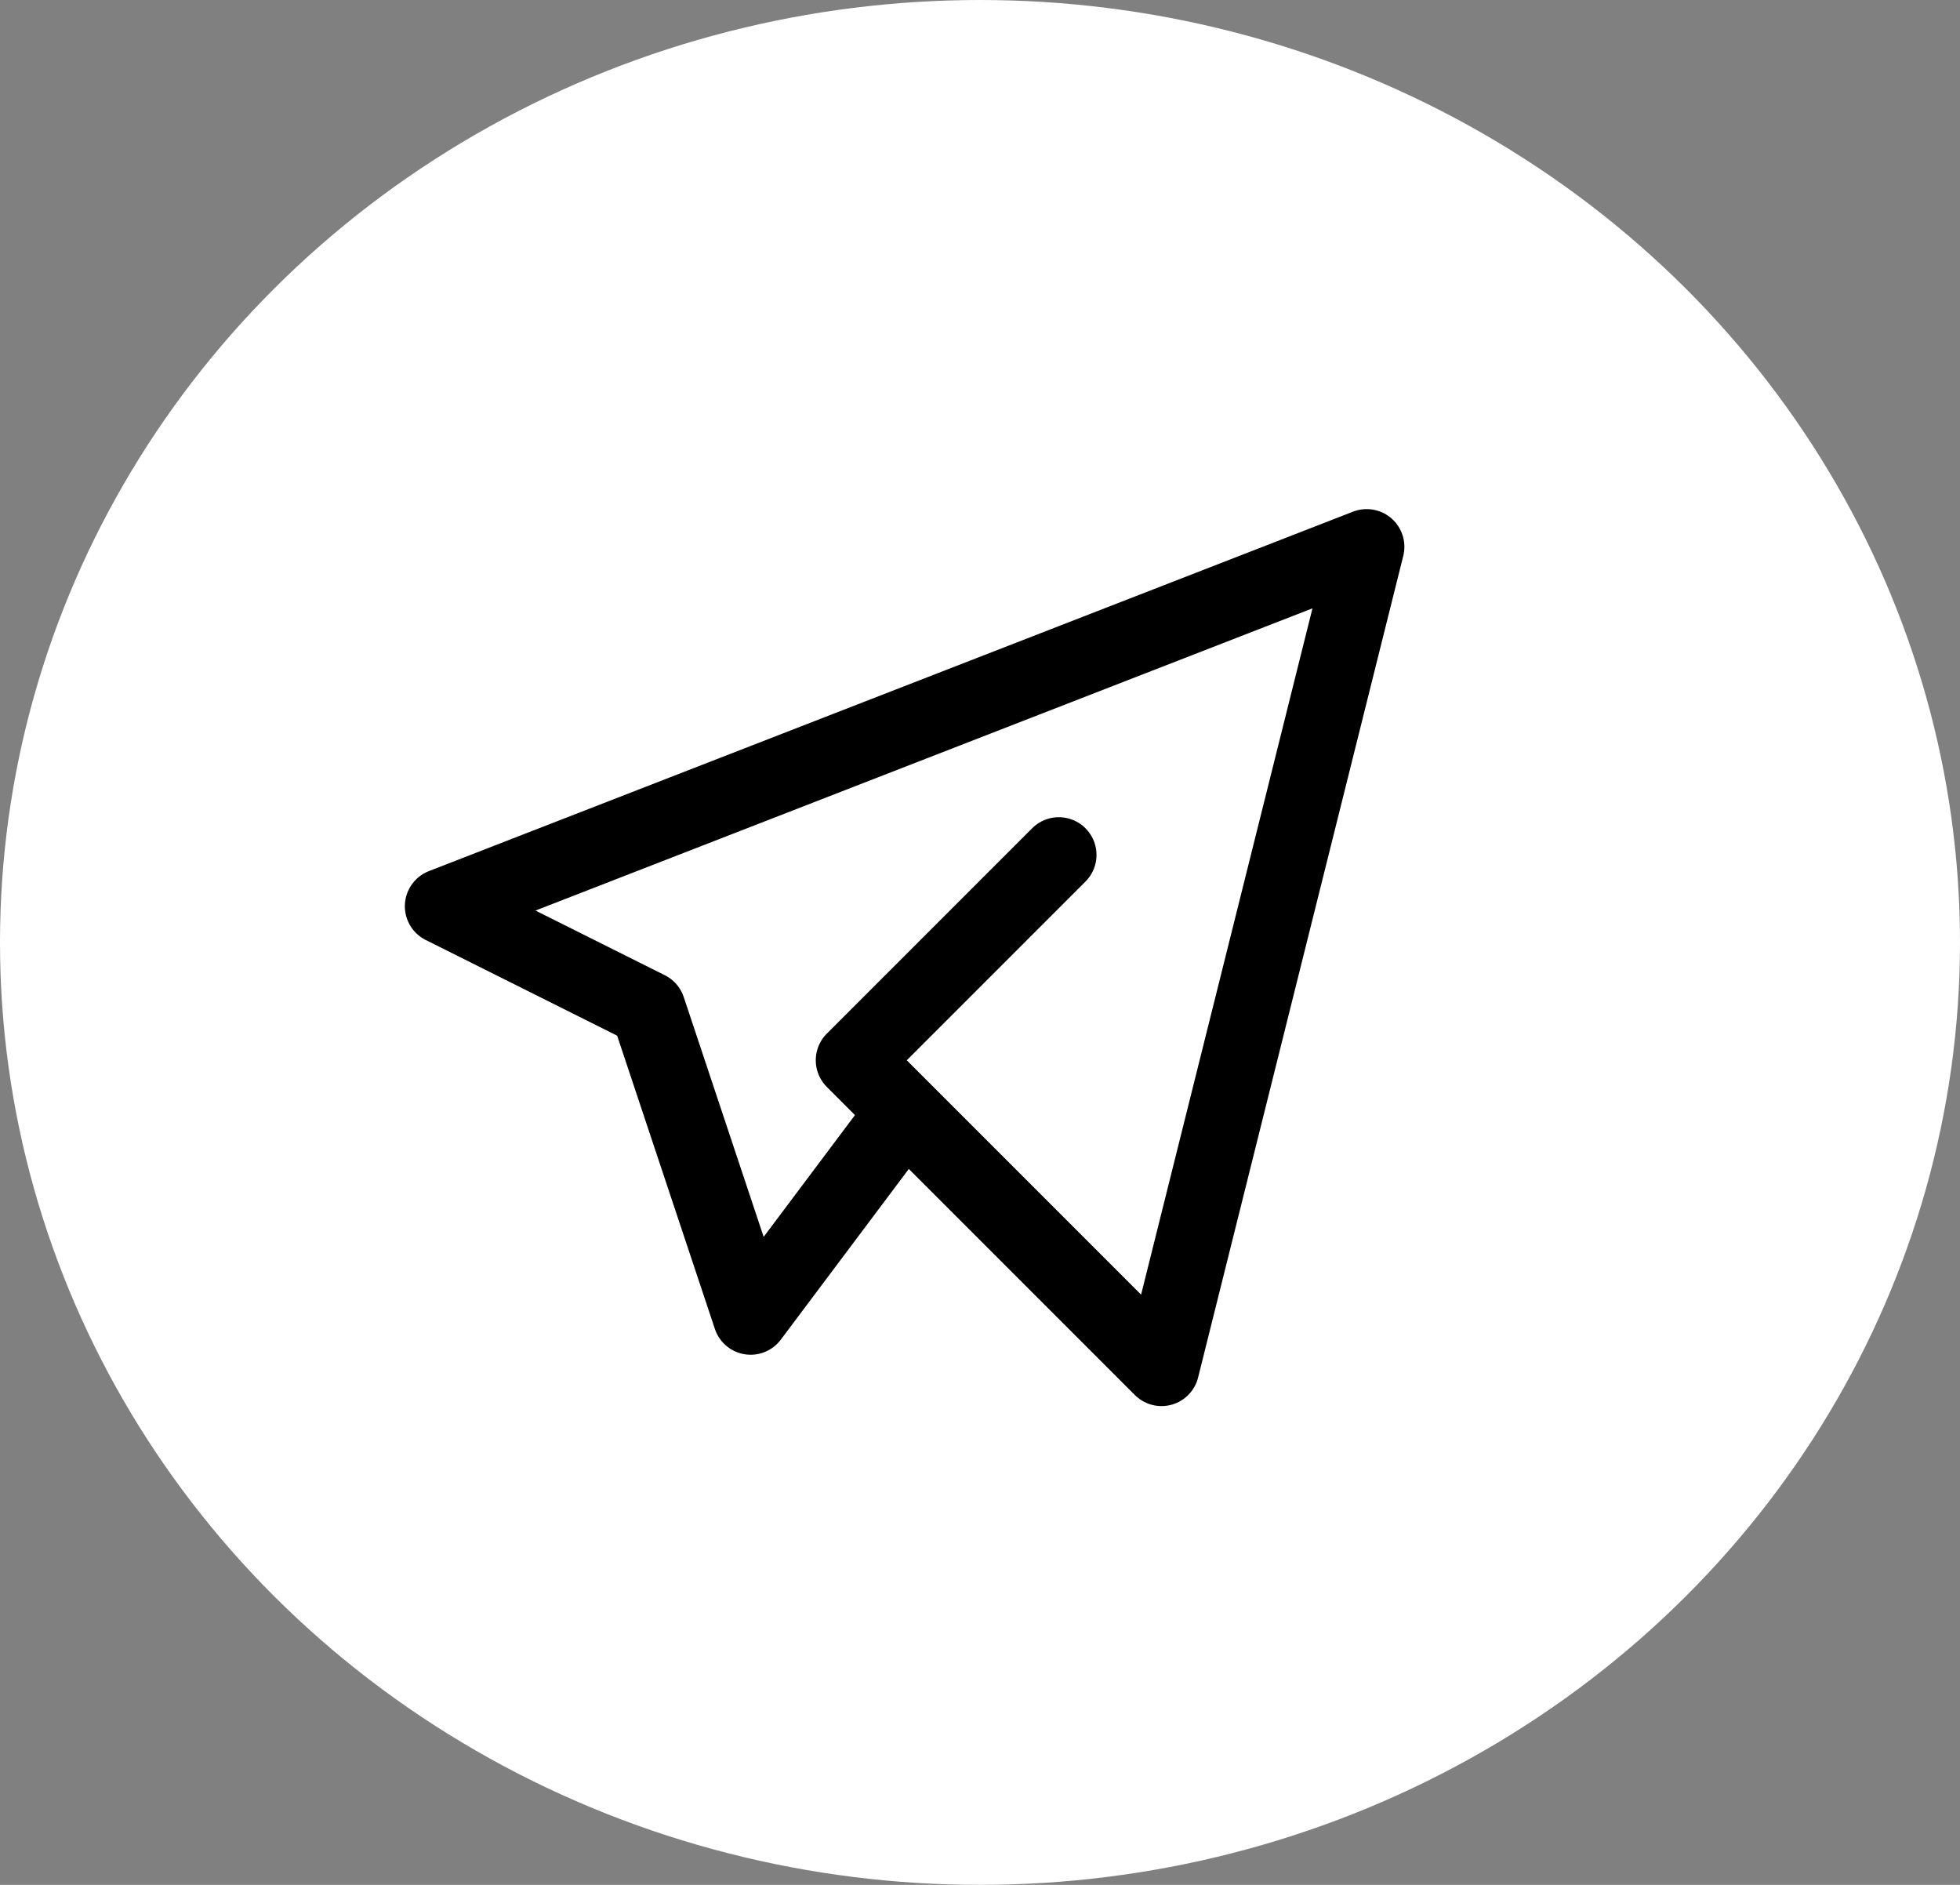
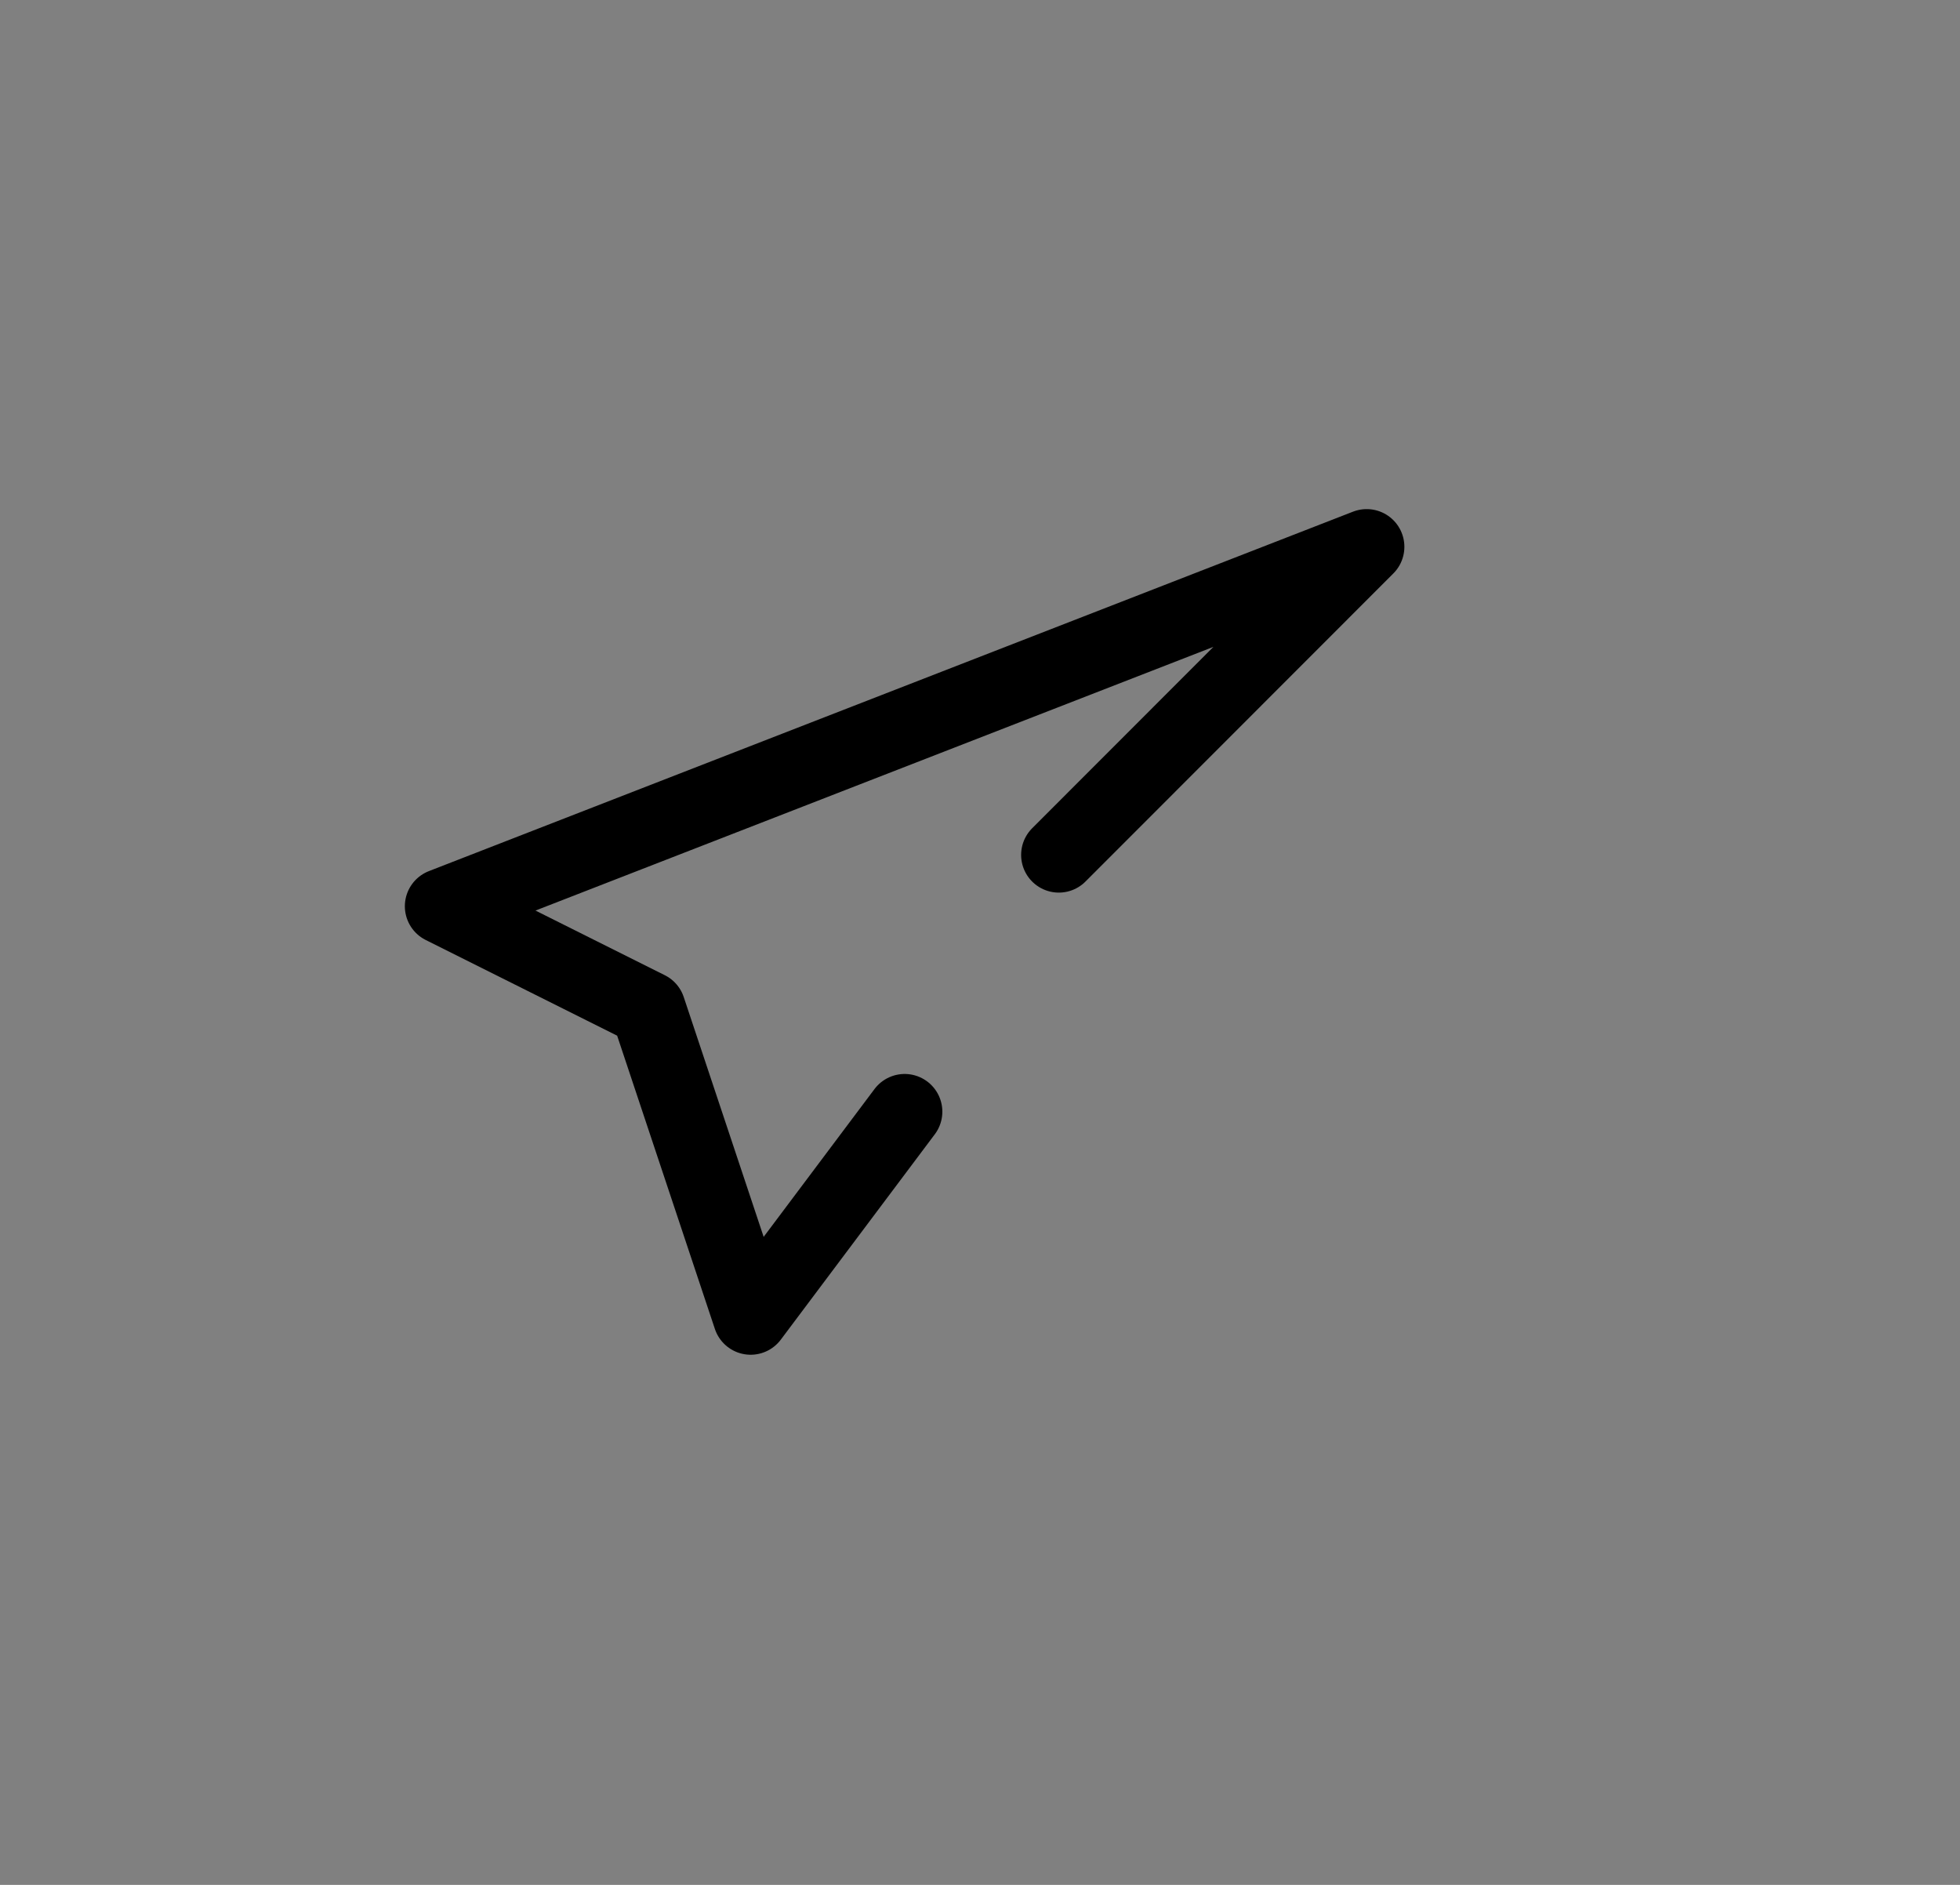
<svg xmlns="http://www.w3.org/2000/svg" width="52" height="50" viewBox="0 0 52 50">
  <rect x="0" y="0" width="52" height="50" fill="#808080" stroke="none" />
  <g id="グループ_354" data-name="グループ 354" transform="translate(-1206 -40)">
    <g id="グループ_7719" data-name="グループ 7719">
-       <ellipse id="楕円形_4" data-name="楕円形 4" cx="26" cy="25" rx="26" ry="25" transform="translate(1206 40)" fill="#fff" />
-       <path id="パス_21" data-name="パス 21" d="M17.1,8.923l-5.448,5.448,8.173,8.173L25.268.75.75,10.285,6.2,13.009l2.724,8.173,4.086-5.448" transform="translate(1216.991 53.755)" fill="none" stroke="#000" stroke-linecap="round" stroke-linejoin="round" stroke-width="2" />
+       <path id="パス_21" data-name="パス 21" d="M17.1,8.923L25.268.75.75,10.285,6.2,13.009l2.724,8.173,4.086-5.448" transform="translate(1216.991 53.755)" fill="none" stroke="#000" stroke-linecap="round" stroke-linejoin="round" stroke-width="2" />
    </g>
  </g>
</svg>